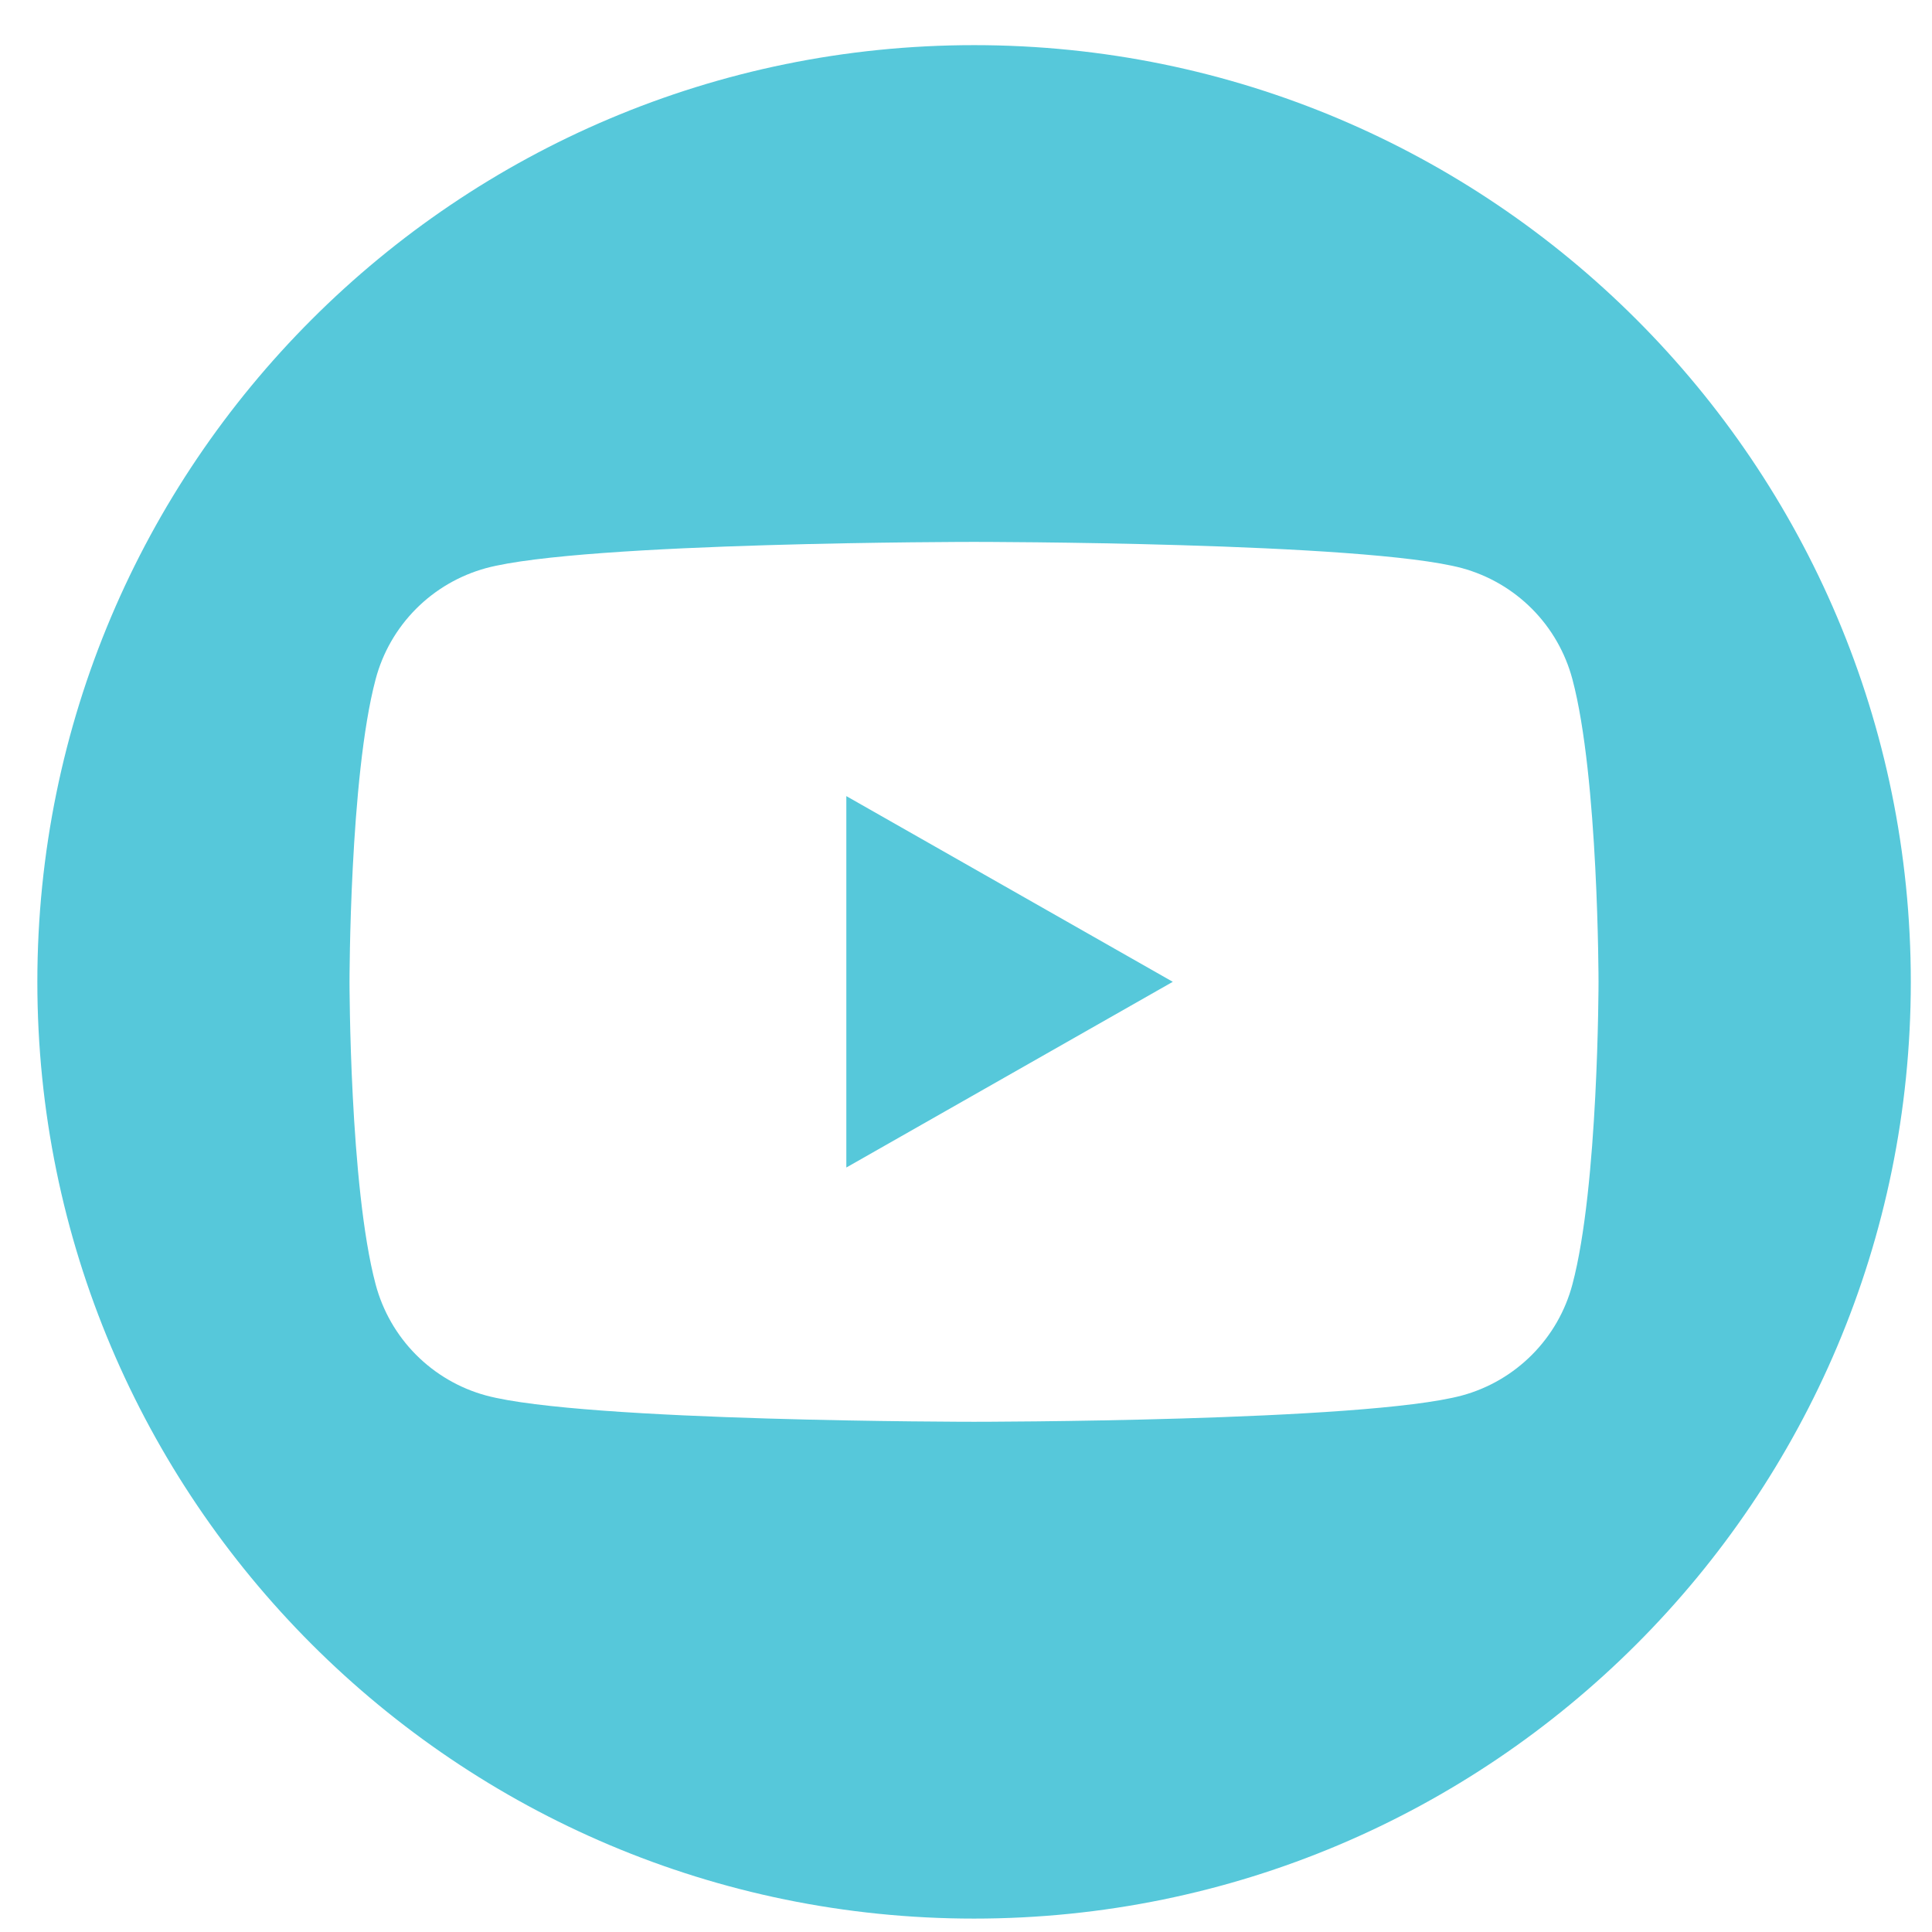
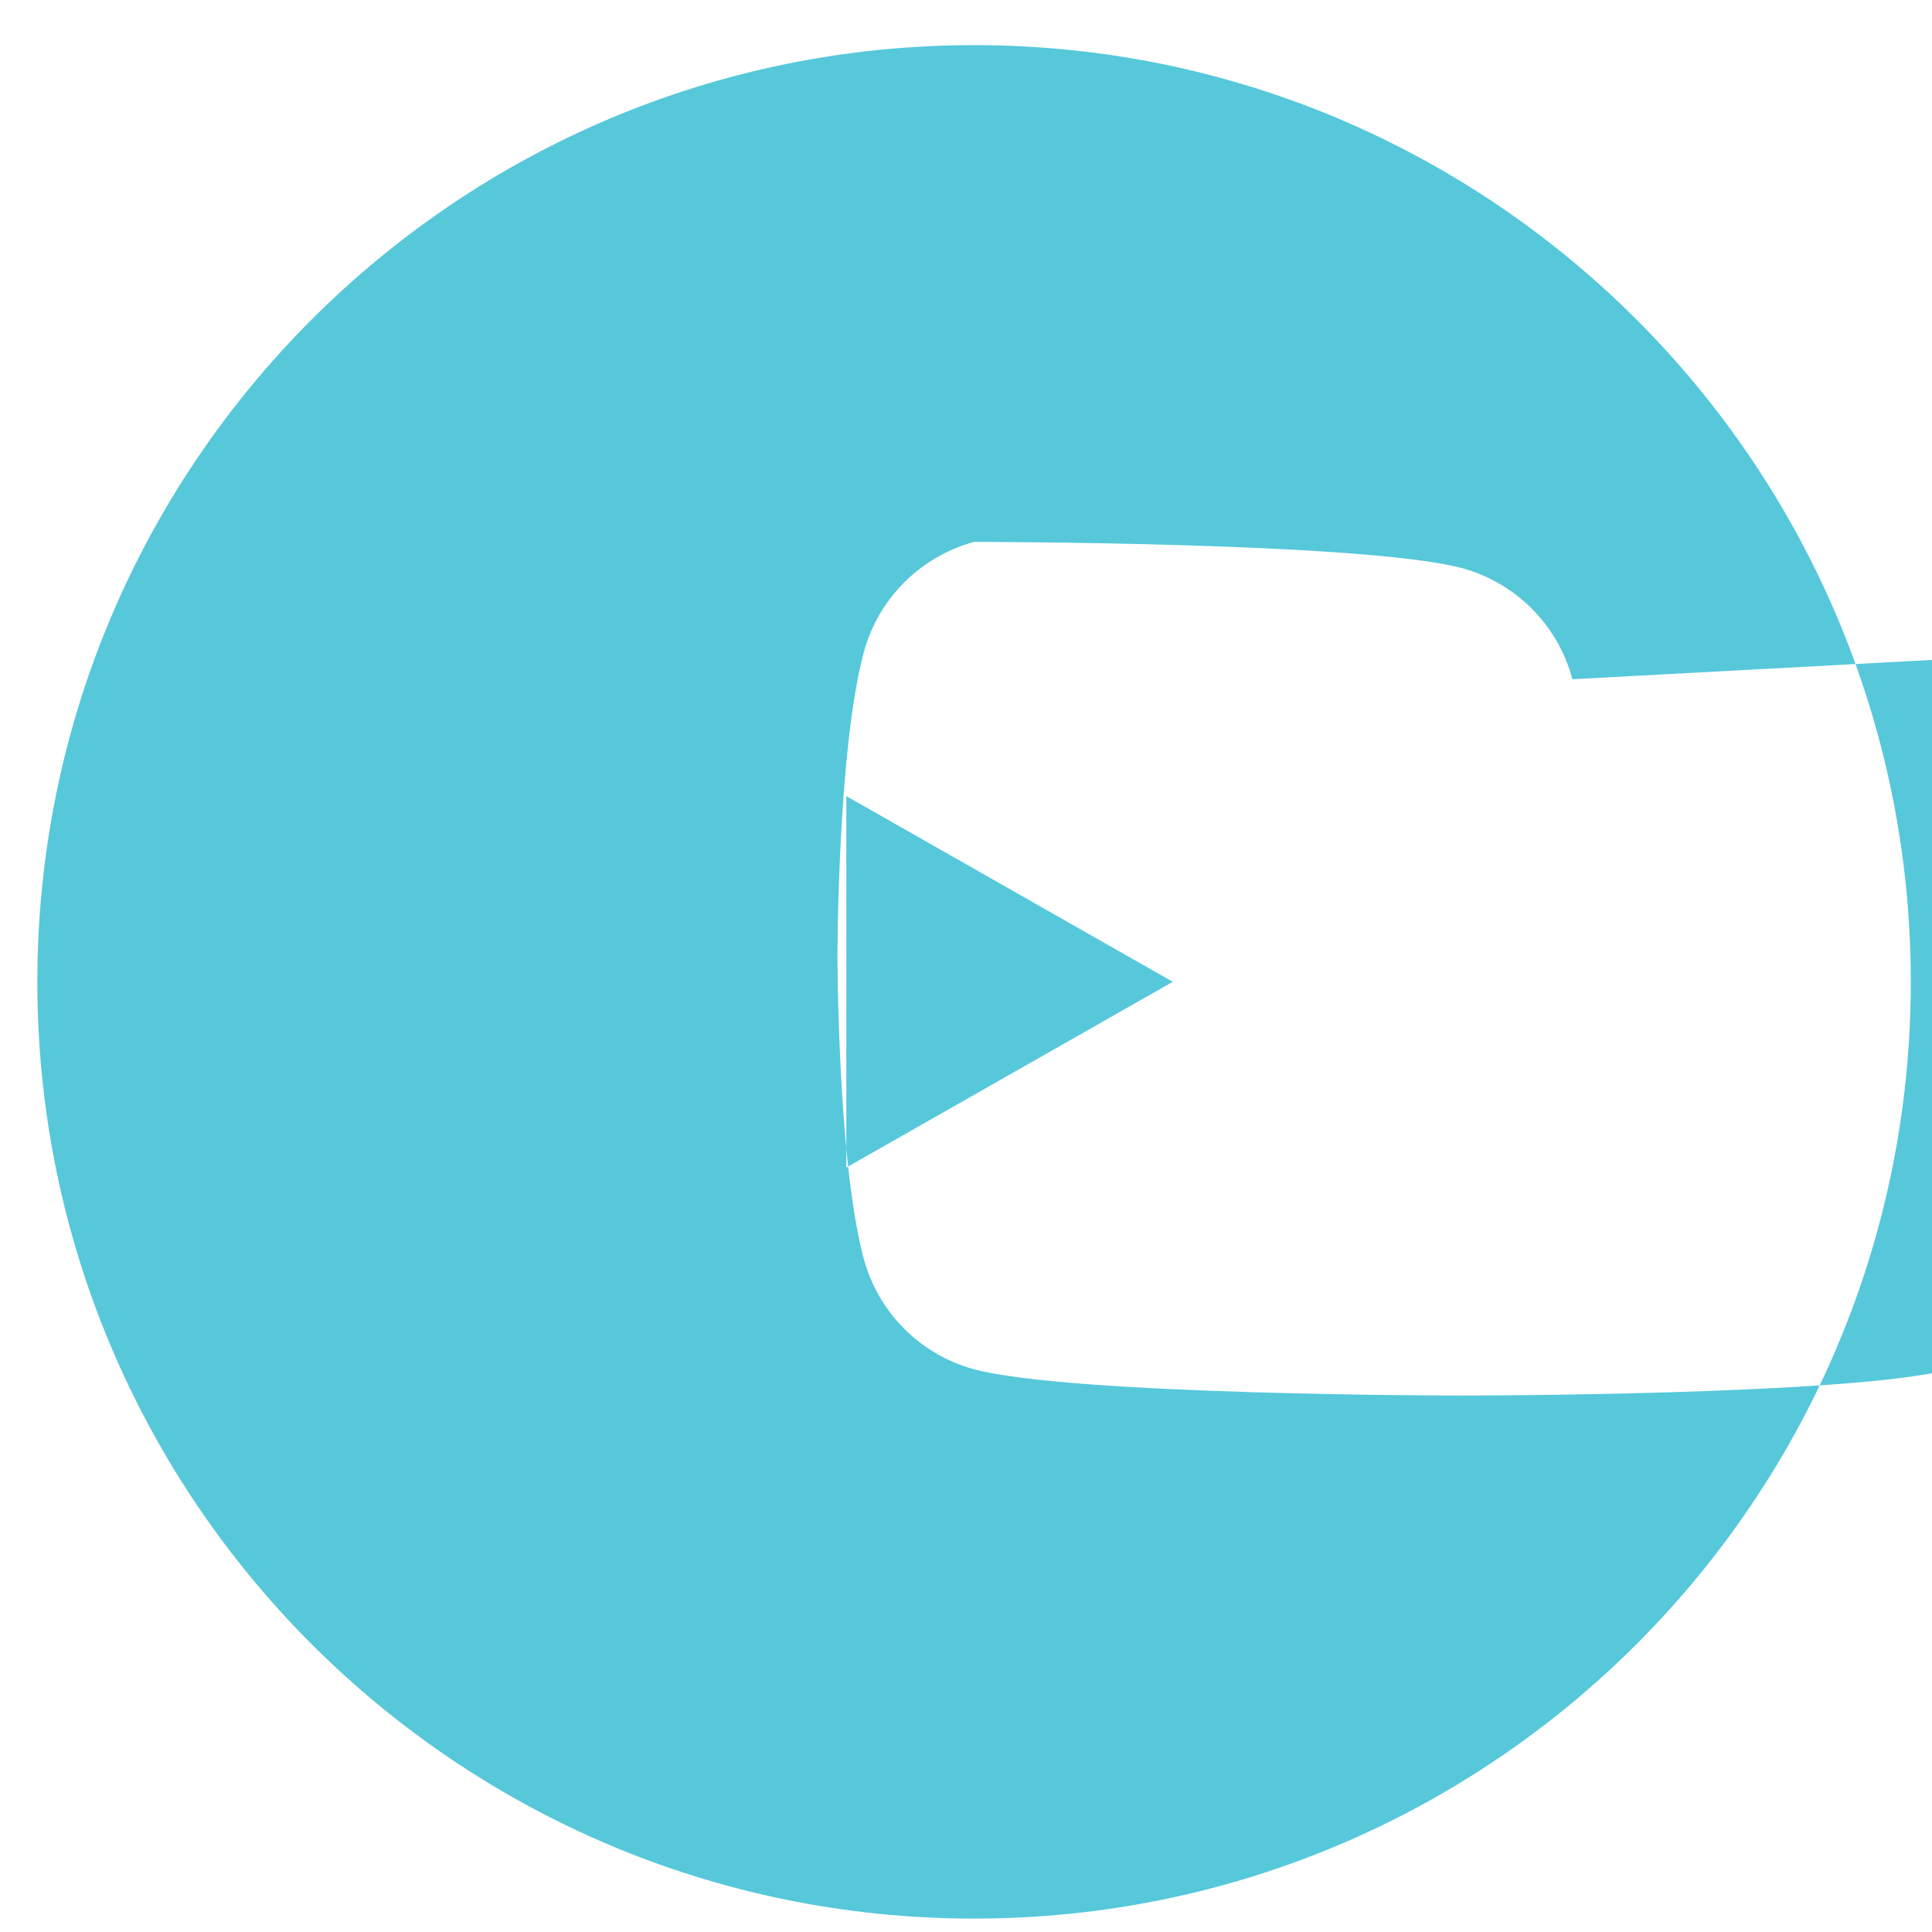
<svg xmlns="http://www.w3.org/2000/svg" fill="none" height="33" viewBox="0 0 33 33" width="33">
-   <path clip-rule="evenodd" d="m16.638 32.771c8.837 0 16-7.163 16-16 0-8.837-7.163-16-16-16-8.837 0-16 7.163-16 16 0 8.837 7.163 16 16 16zm10.22-21.169c-.121-.454-.358-.868-.689-1.201-.331-.333-.744-.573-1.197-.697-1.668-.448-8.335-.448-8.335-.448s-6.667 0-8.335.448c-.453.124-.866.364-1.197.697-.331.333-.569.747-.689 1.201-.446 1.675-.446 5.168-.446 5.168s0 3.493.446 5.168c.121.454.358.868.689 1.201.331.333.744.574 1.197.697 1.668.449 8.335.449 8.335.449s6.667 0 8.335-.449c.453-.123.866-.364 1.197-.697s.569-.747.689-1.201c.446-1.675.446-5.168.446-5.168s0-3.493-.446-5.168zm-12.402 1.996 5.576 3.172-5.576 3.172z" fill="#56c8da" fill-rule="evenodd" />
+   <path clip-rule="evenodd" d="m16.638 32.771c8.837 0 16-7.163 16-16 0-8.837-7.163-16-16-16-8.837 0-16 7.163-16 16 0 8.837 7.163 16 16 16zm10.22-21.169c-.121-.454-.358-.868-.689-1.201-.331-.333-.744-.573-1.197-.697-1.668-.448-8.335-.448-8.335-.448c-.453.124-.866.364-1.197.697-.331.333-.569.747-.689 1.201-.446 1.675-.446 5.168-.446 5.168s0 3.493.446 5.168c.121.454.358.868.689 1.201.331.333.744.574 1.197.697 1.668.449 8.335.449 8.335.449s6.667 0 8.335-.449c.453-.123.866-.364 1.197-.697s.569-.747.689-1.201c.446-1.675.446-5.168.446-5.168s0-3.493-.446-5.168zm-12.402 1.996 5.576 3.172-5.576 3.172z" fill="#56c8da" fill-rule="evenodd" />
</svg>